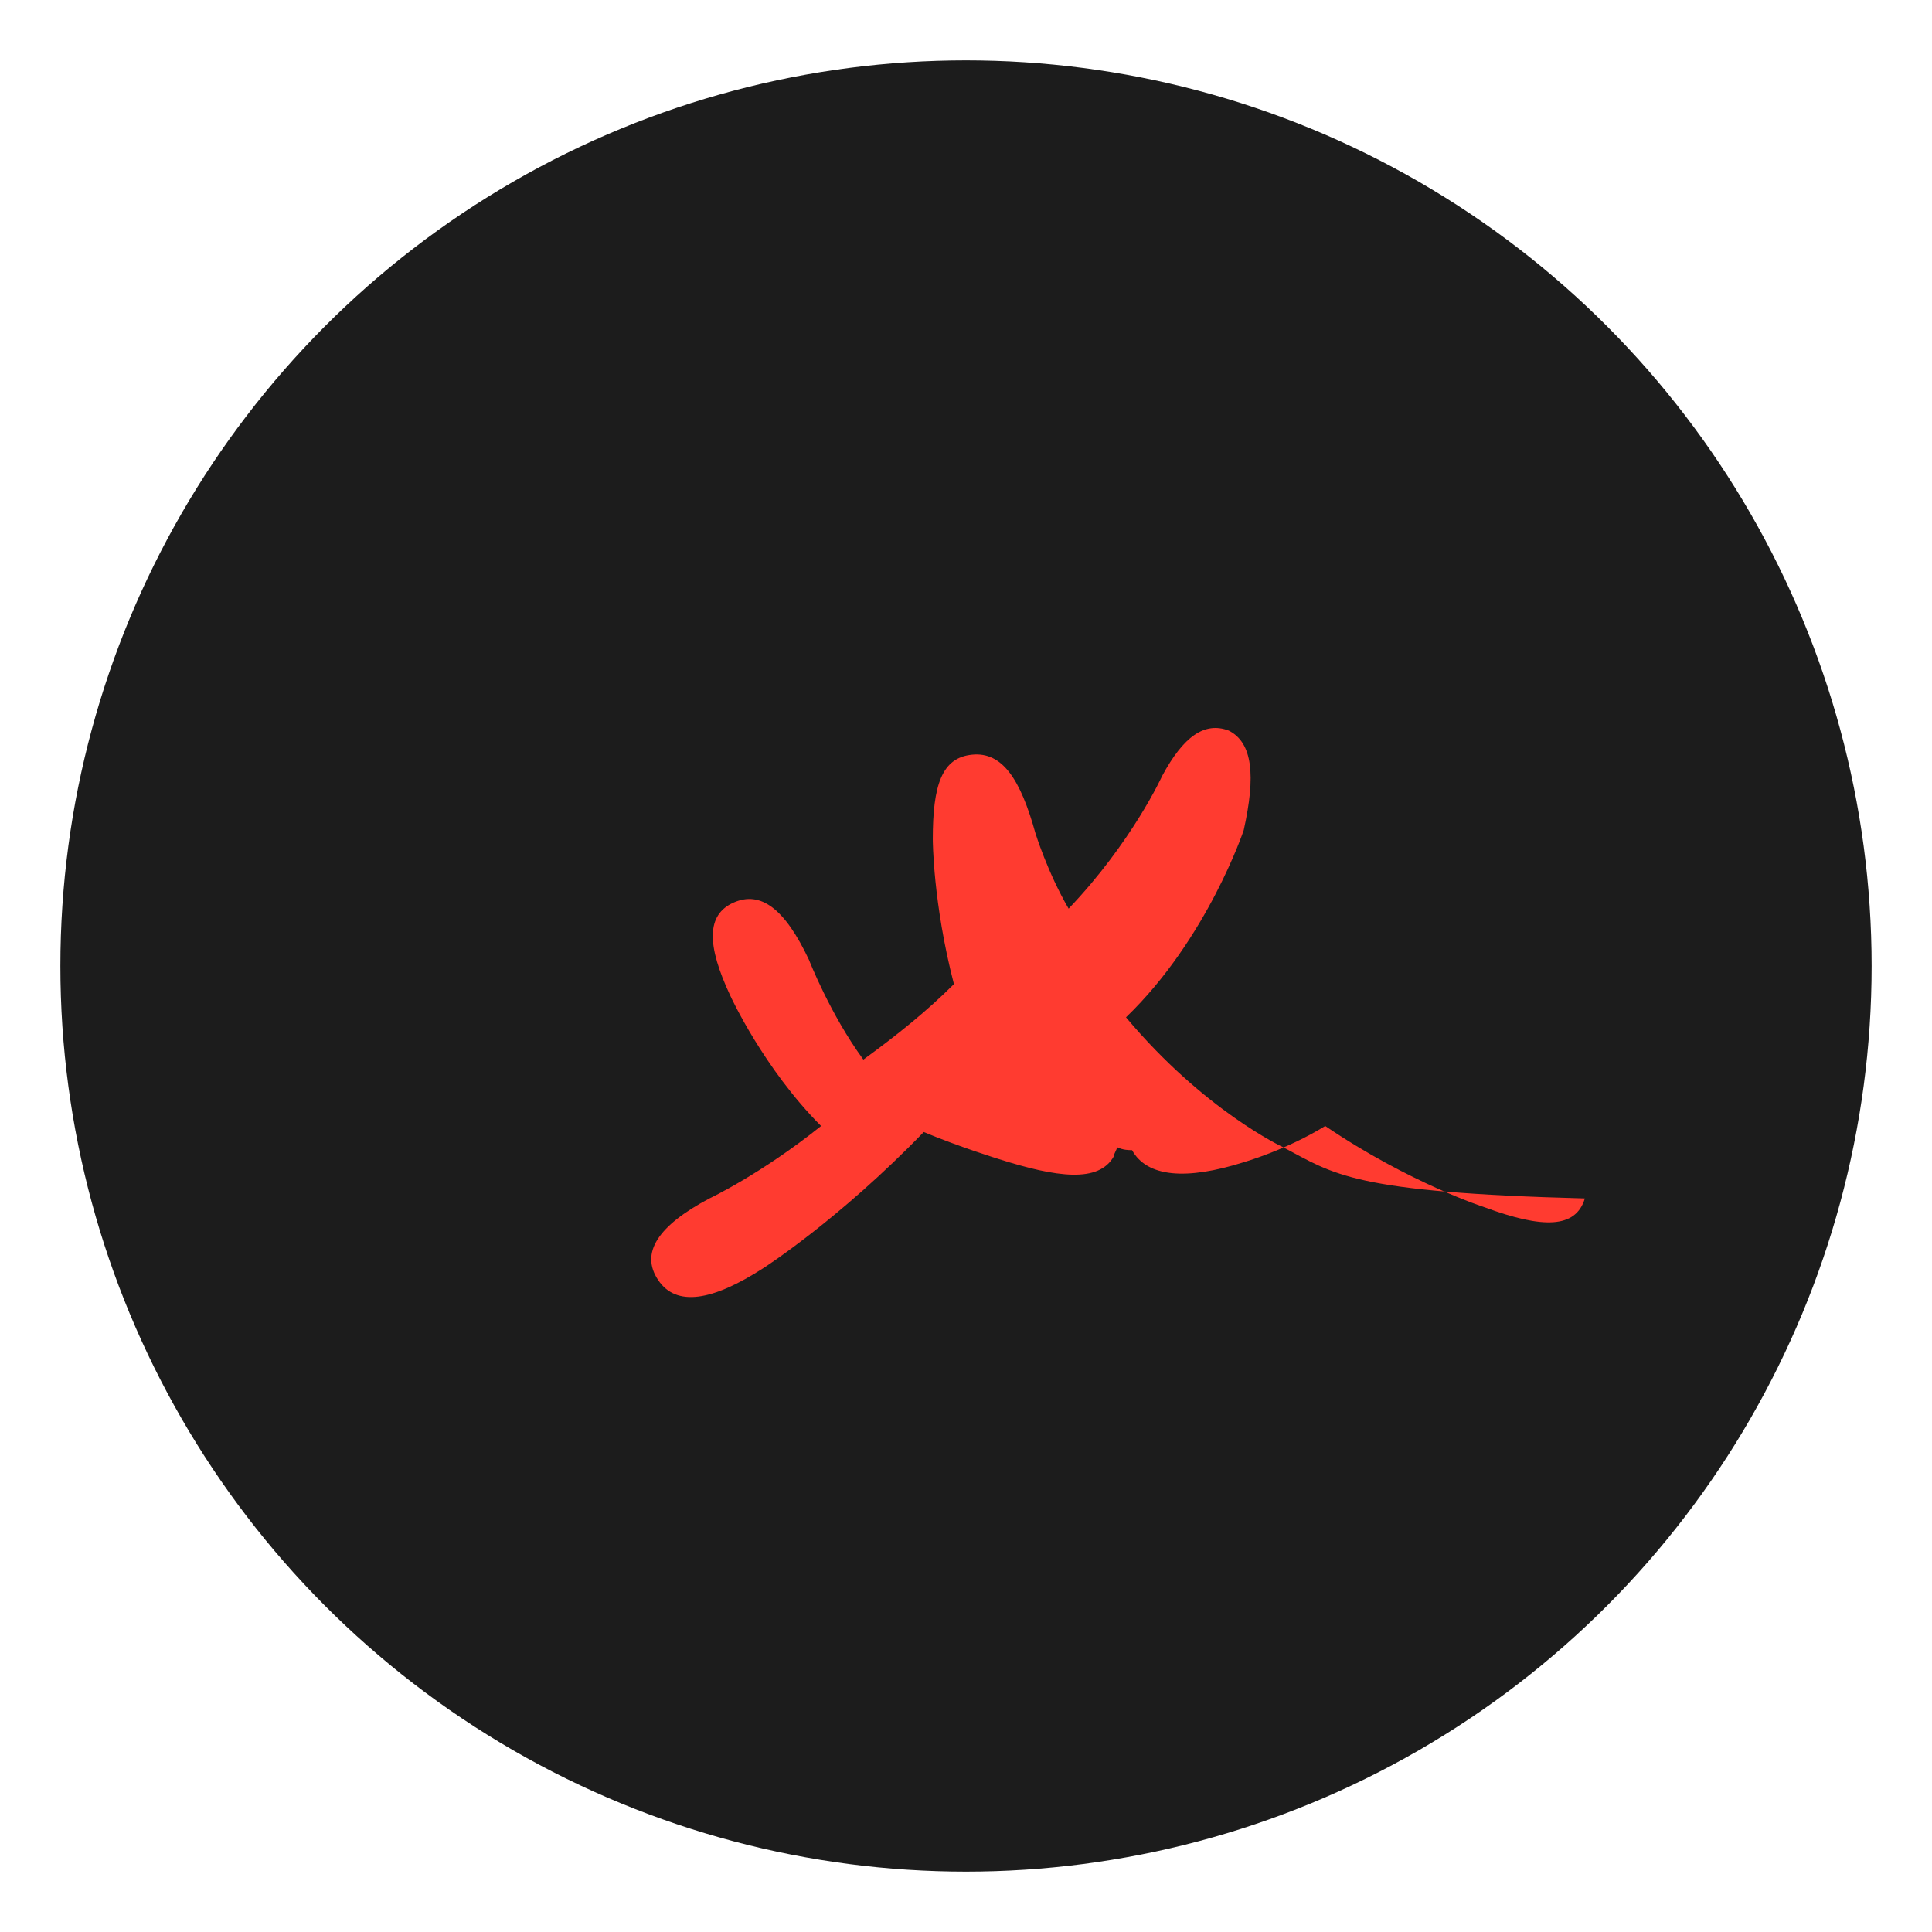
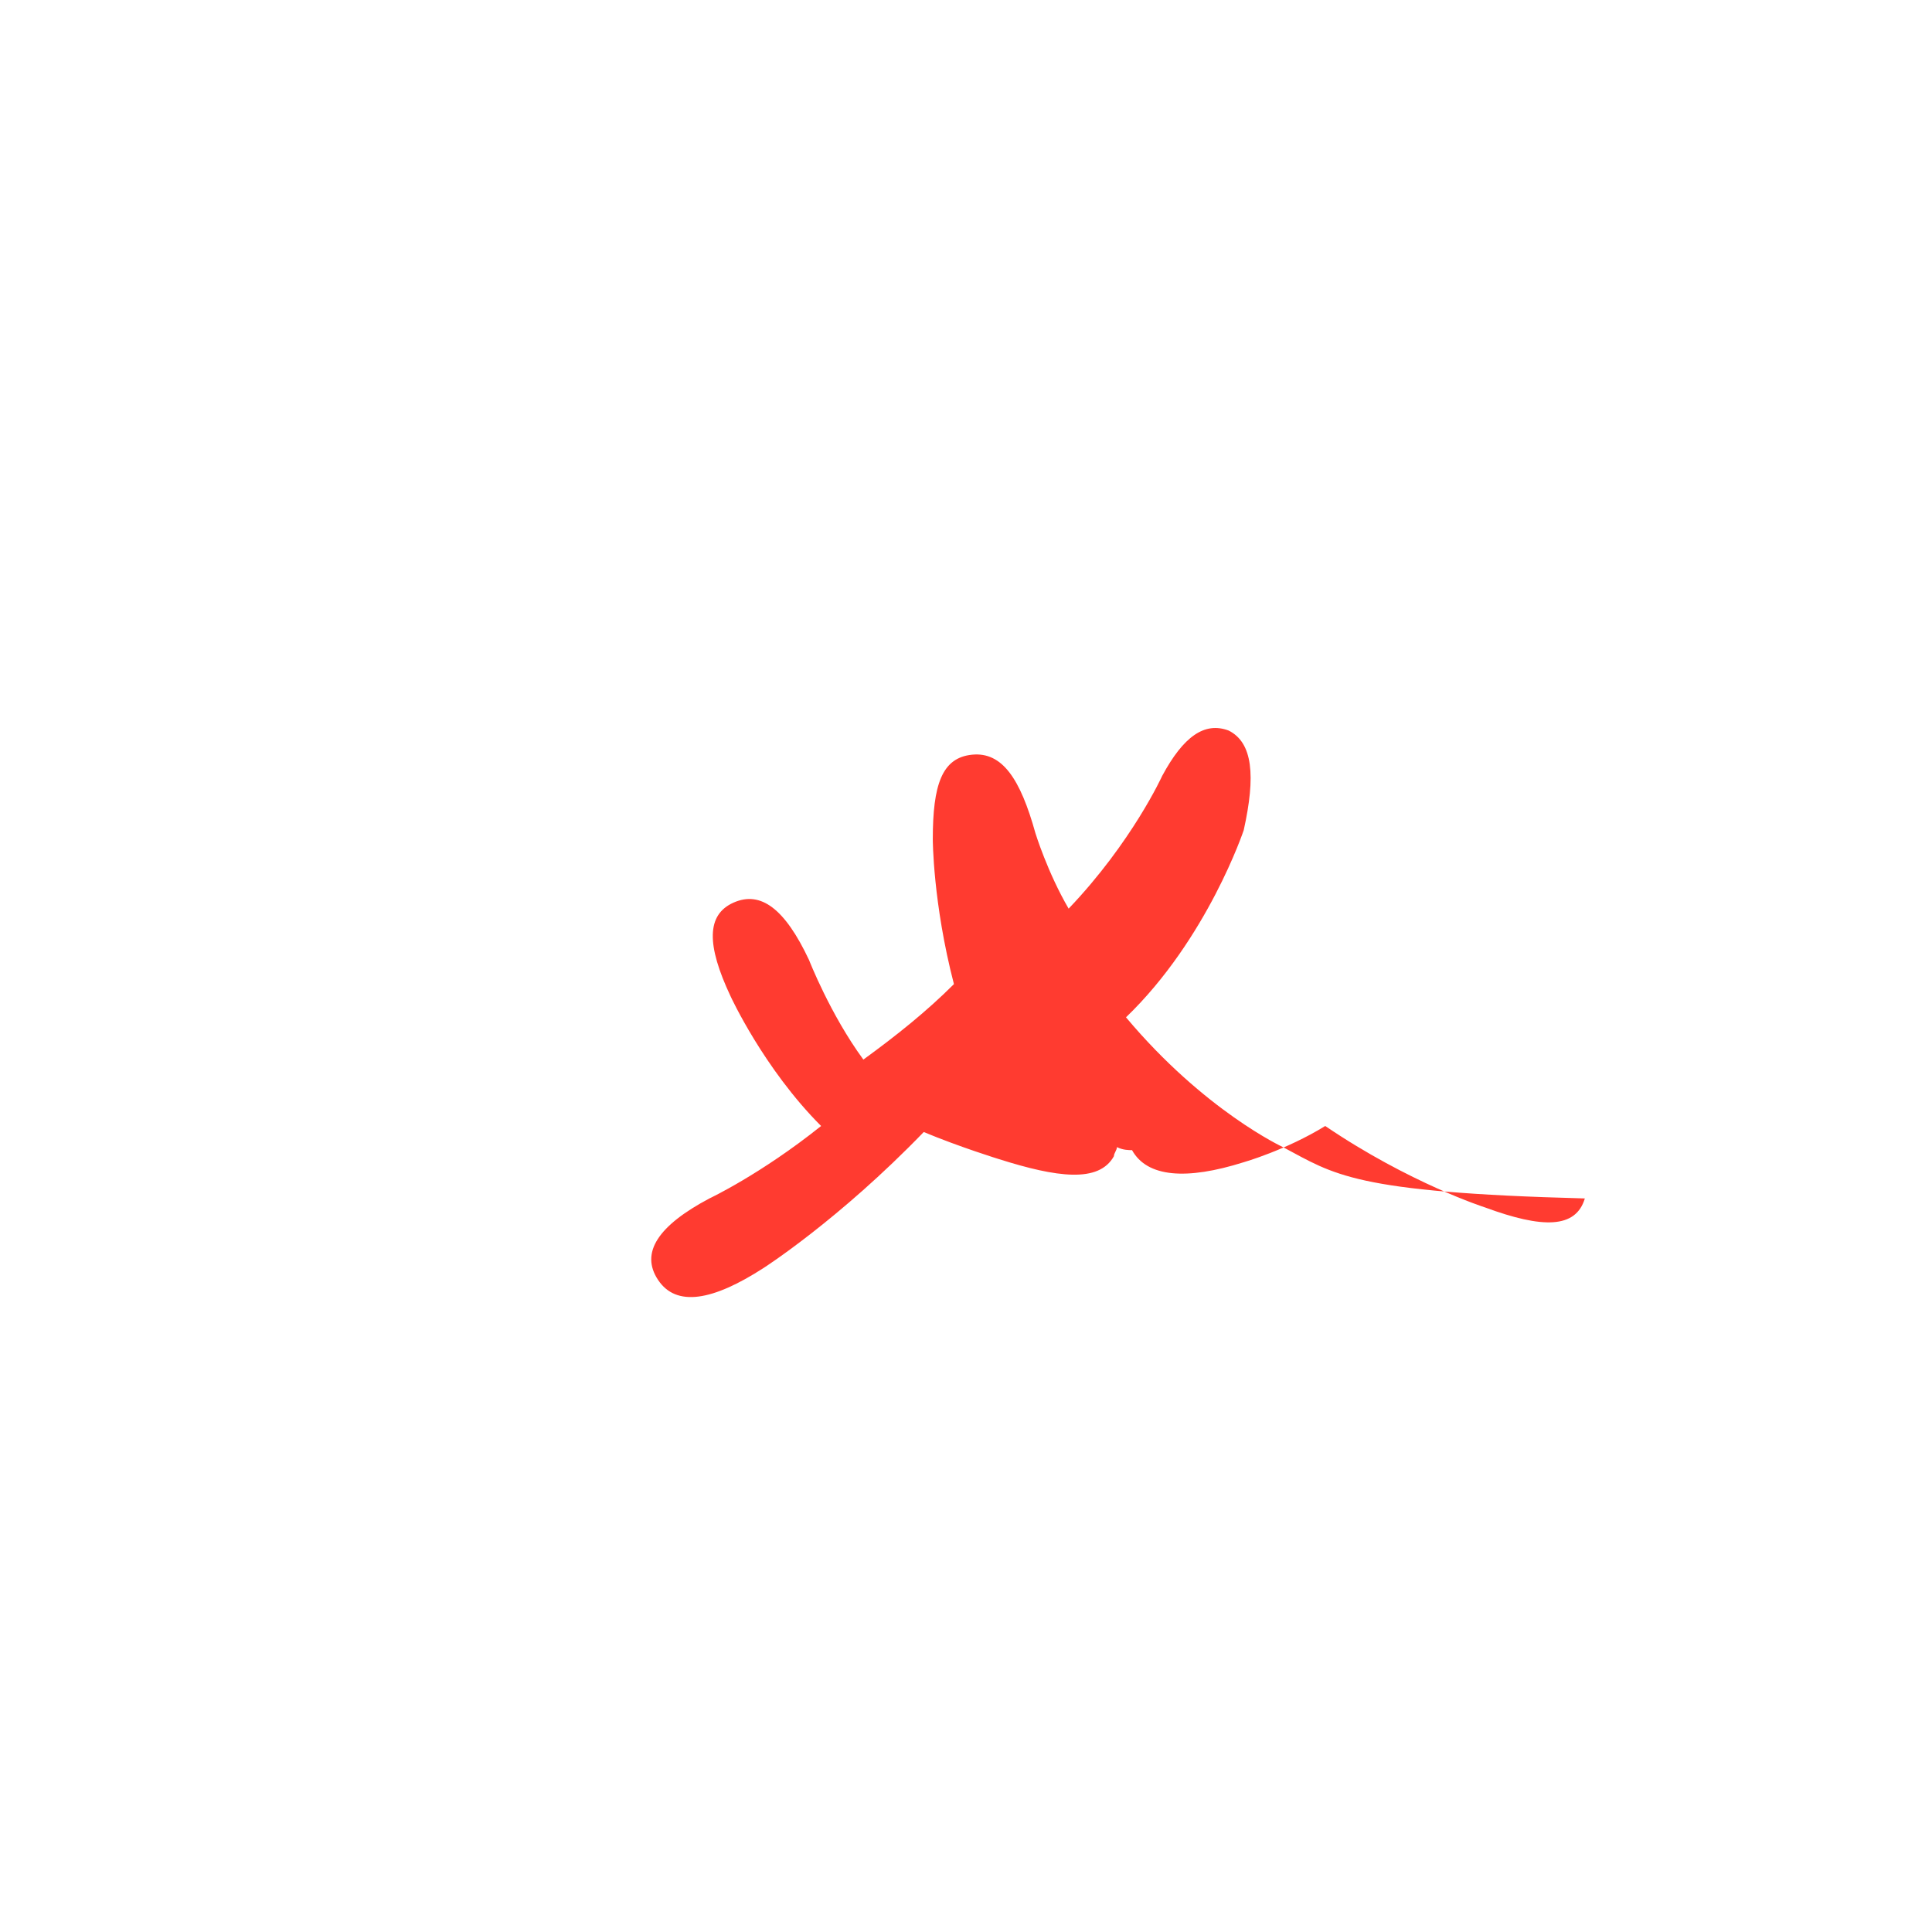
<svg xmlns="http://www.w3.org/2000/svg" viewBox="0 0 64 64" width="64" height="64">
-   <circle cx="32" cy="32" r="30" fill="#1C1C1C" />
  <path d="M42.5 38c0 0-2.6-1.2-5.2-4.3 2.7-2.6 3.9-6.2 3.9-6.2 0.4-1.8 0.3-2.9-0.5-3.3 -0.8-0.3-1.5 0.2-2.2 1.5 0 0-1 2.2-3.1 4.4 -0.7-1.2-1.1-2.5-1.1-2.5 -0.5-1.8-1.1-2.7-2.1-2.6 -1 0.1-1.3 1-1.3 2.8 0 0 0 2.1 0.7 4.8 -0.9 0.9-1.9 1.7-3 2.5 -1.1-1.5-1.8-3.3-1.8-3.3 -0.8-1.7-1.6-2.3-2.5-1.9 -0.9 0.4-0.9 1.4-0.1 3.1 0 0 1.1 2.4 3 4.3 -2 1.6-3.7 2.4-3.7 2.4 -1.7 0.9-2.3 1.8-1.7 2.7 0.6 0.9 1.8 0.7 3.5-0.4 0 0 2.5-1.6 5.3-4.5 1.2 0.5 2.5 0.9 2.5 0.9 1.9 0.6 3.3 0.8 3.8-0.1 0-0.1 0.1-0.2 0.1-0.3 0.2 0.1 0.4 0.1 0.5 0.1 0.5 0.9 1.8 1 3.7 0.4 0 0 1.4-0.4 2.7-1.2 2.8 1.9 5.3 2.7 5.3 2.7 1.9 0.7 3 0.7 3.3-0.3C44.8 39.5 44.2 38.9 42.5 38z" fill="#FF3B30" />
</svg>